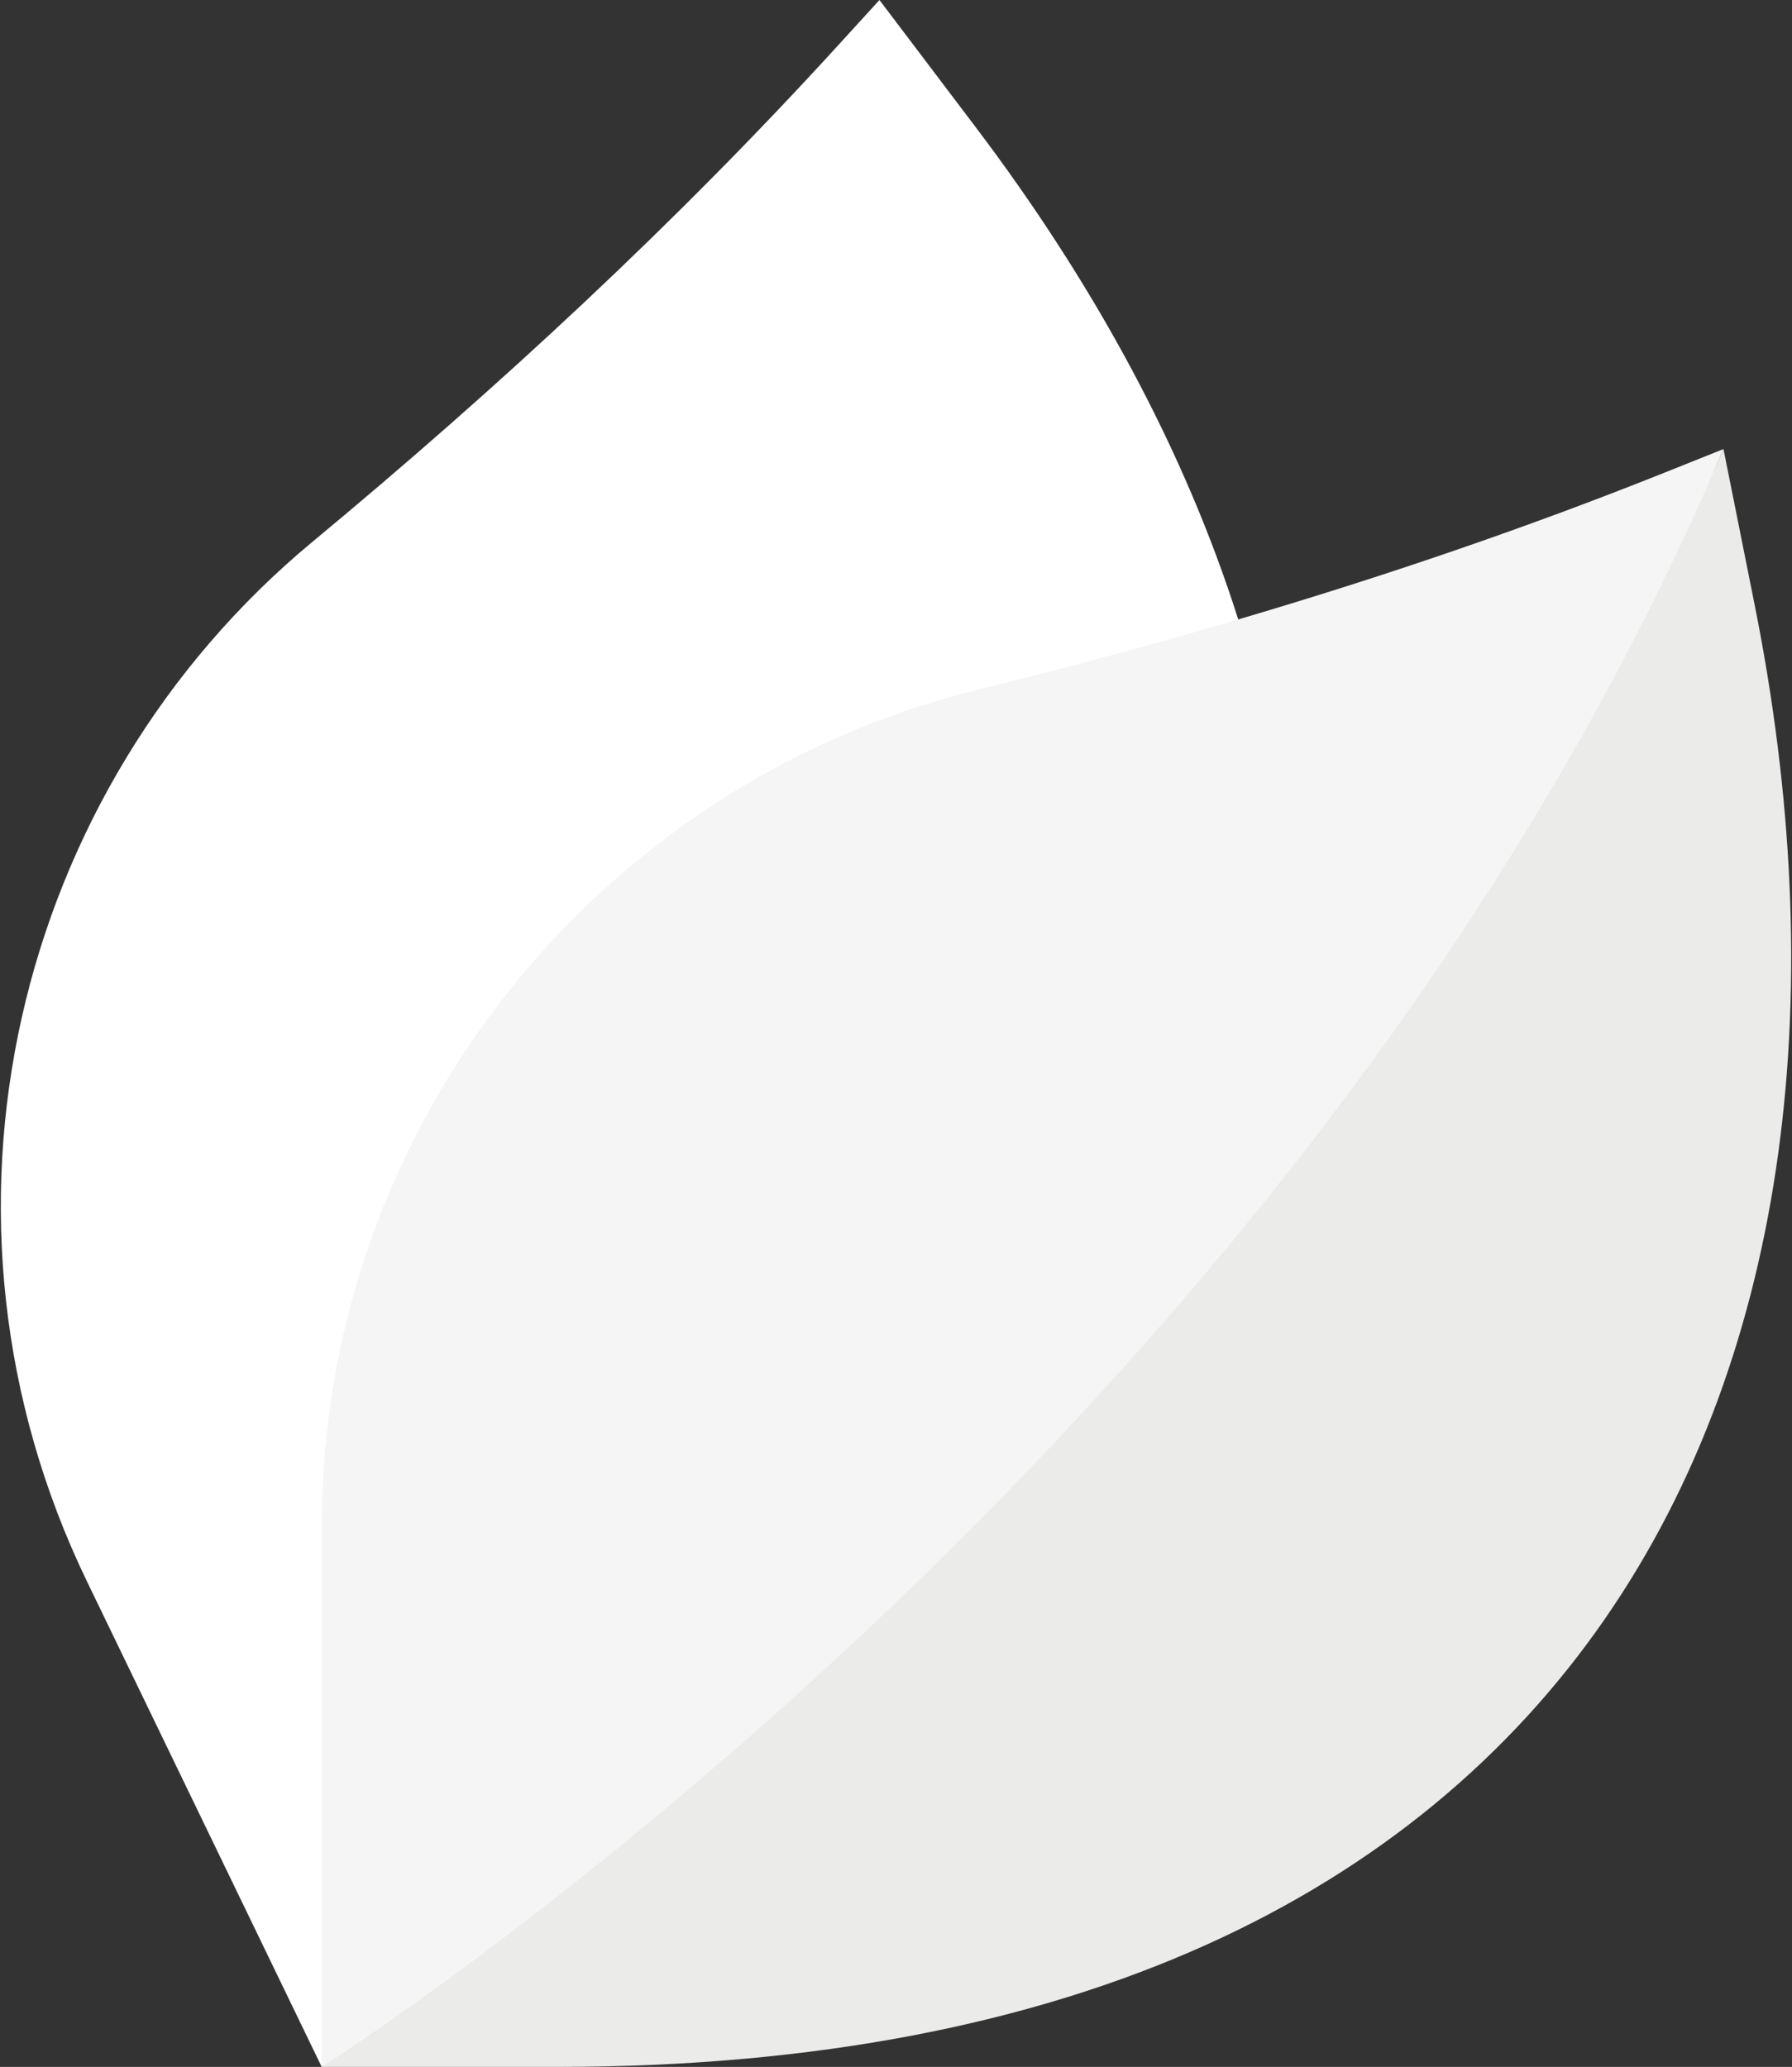
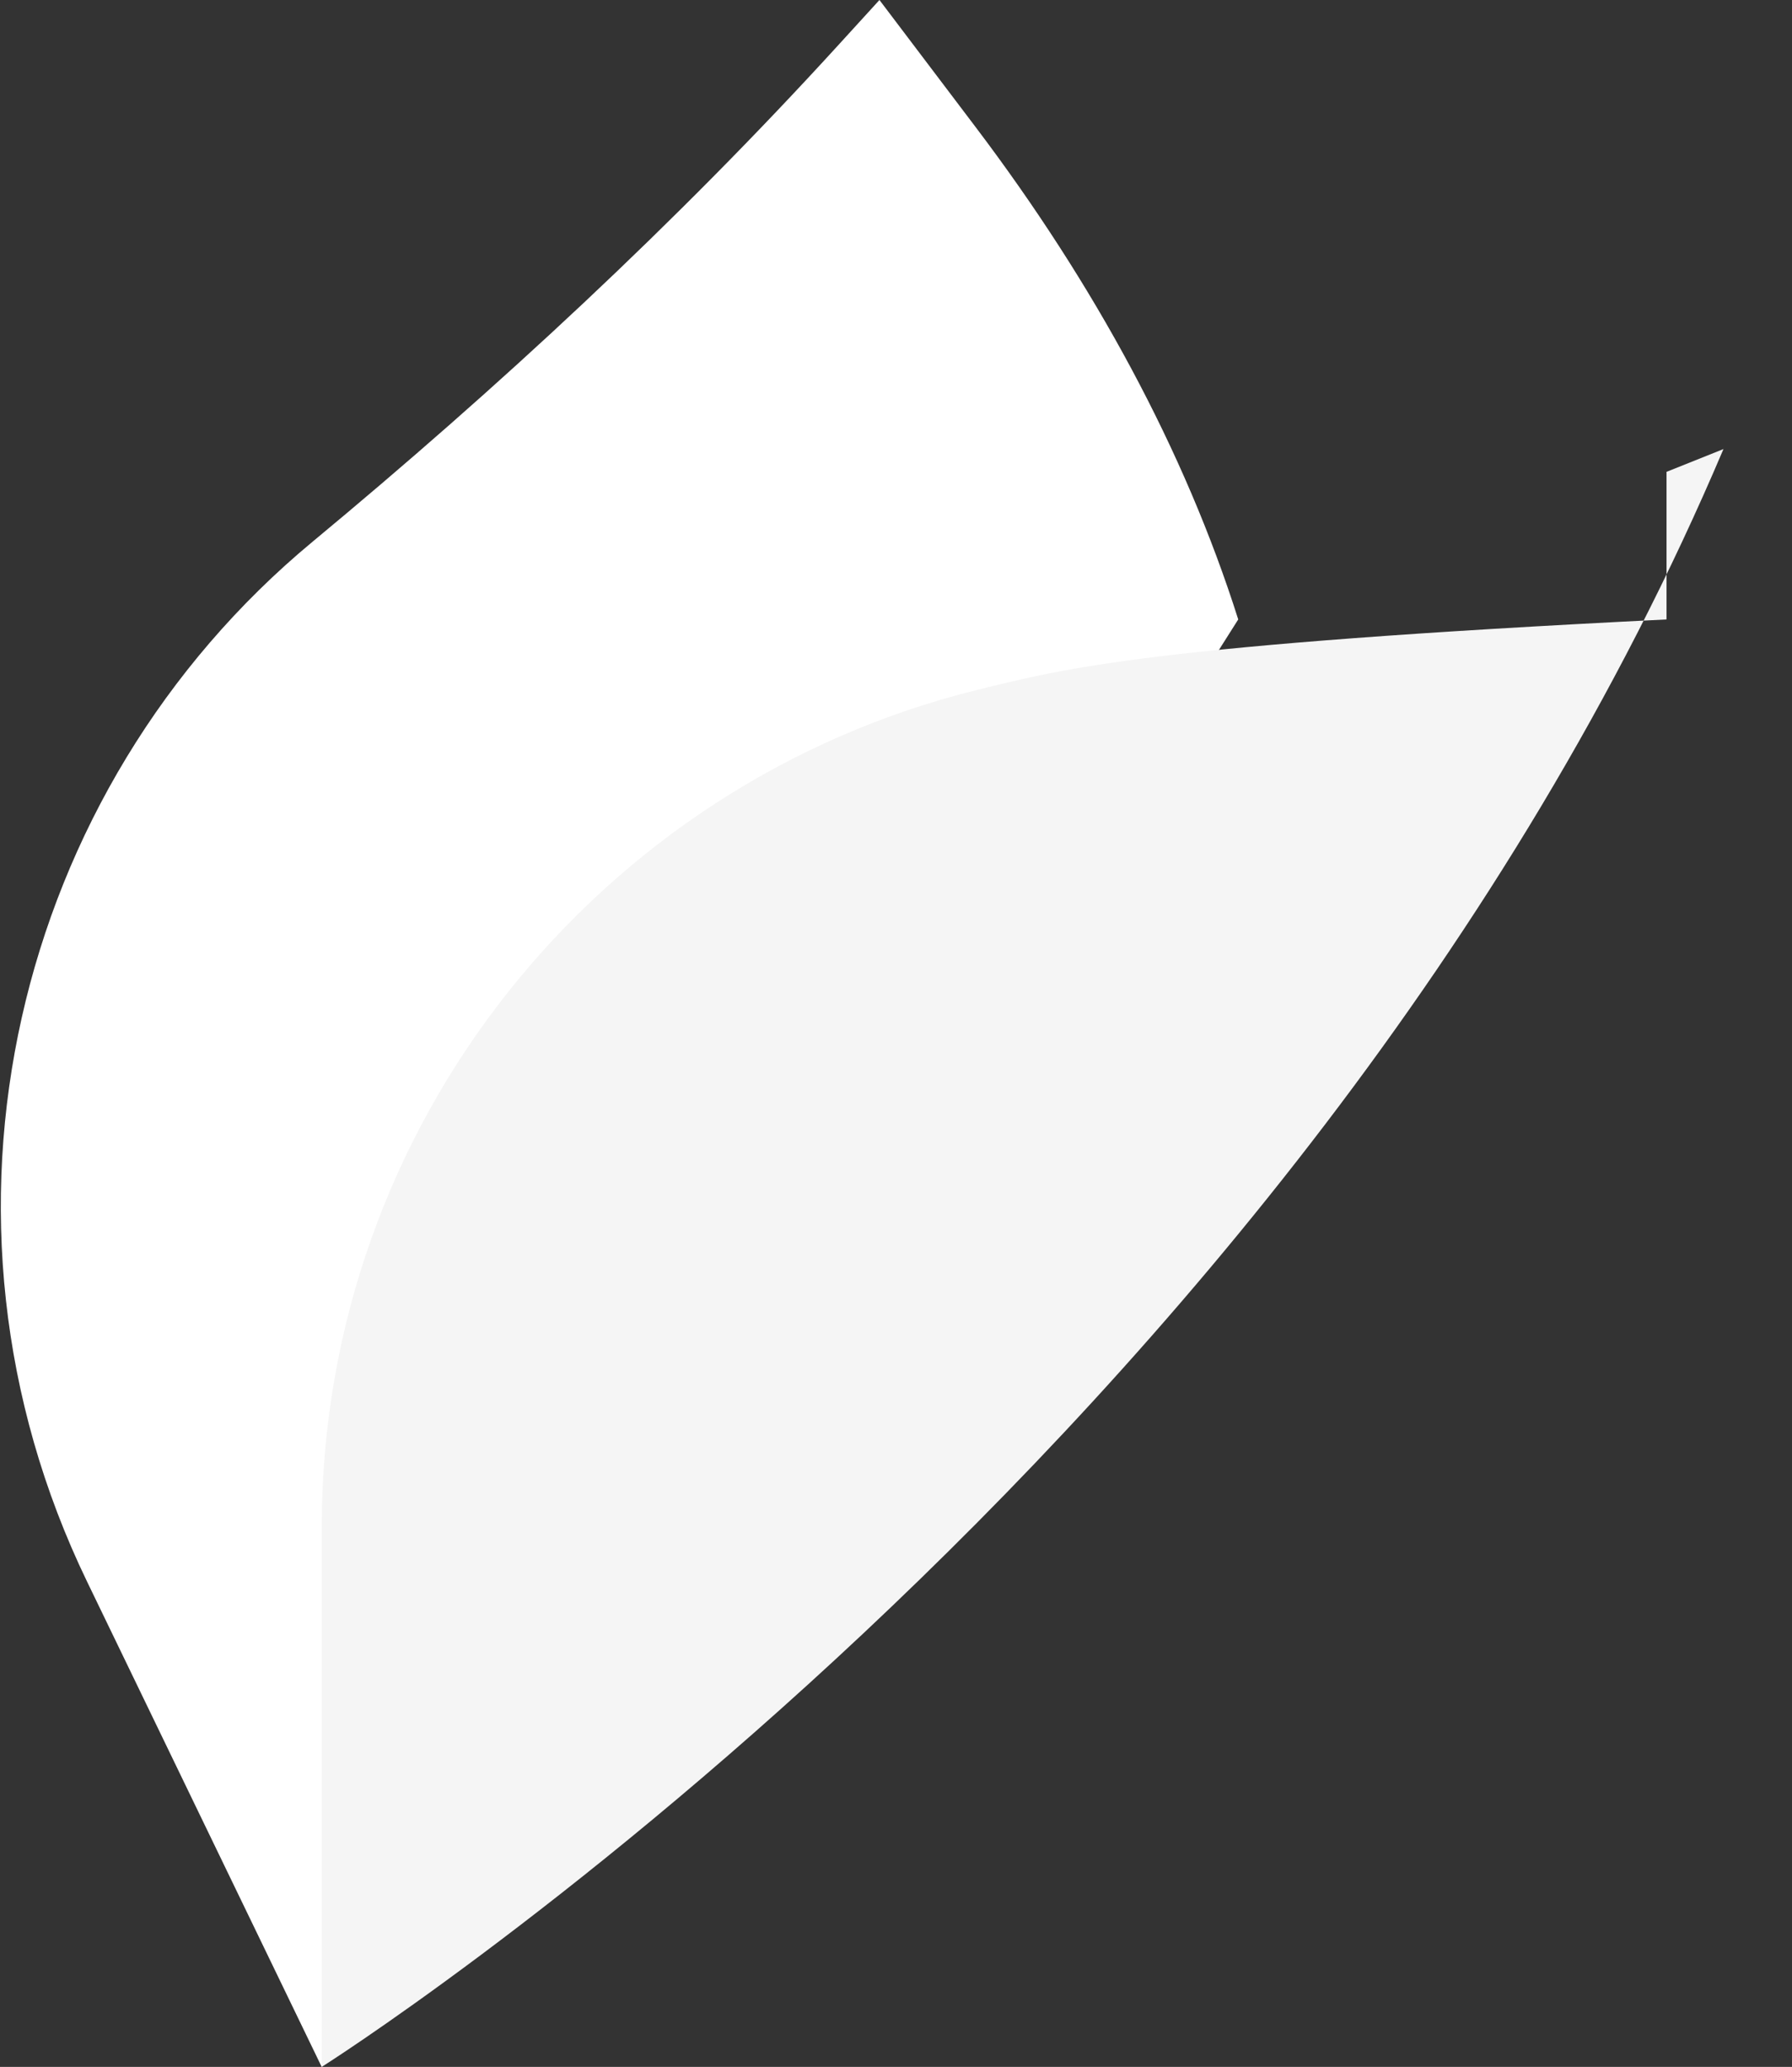
<svg xmlns="http://www.w3.org/2000/svg" width="444" height="512" viewBox="0 0 444 512" fill="none">
  <rect x="0" y="0" width="444" height="512" fill="#333333" stroke="none" />
  <path d="M79.707 512L21.575 391.792C-22.119 301.441 3.477 195.524 77.417 134.213C123.444 96.047 167.357 55.401 207.656 11.229L217.9 0L241.721 31.473C271.114 70.307 293.543 111.601 306.794 153.443L79.707 512Z" fill="white" />
-   <path d="M434.766 149.938L427.023 111.234C388.754 201.441 290.597 249.373 234.334 311.617C135.942 420.469 79.707 512 79.707 512H137.963C396.891 512 472.237 337.241 434.766 149.938V149.938Z" fill="#EBEBE9" />
-   <path d="M427.022 111.234L412.91 116.883C378.139 130.802 342.693 142.858 306.793 153.443V153.444C285.381 159.758 263.808 165.548 242.119 170.898C148.861 193.903 79.706 278.112 79.706 378.473V512C79.707 512 321.828 359.194 427.022 111.234V111.234Z" fill="#F5F5F5" />
+   <path d="M427.022 111.234L412.91 116.883V153.444C285.381 159.758 263.808 165.548 242.119 170.898C148.861 193.903 79.706 278.112 79.706 378.473V512C79.707 512 321.828 359.194 427.022 111.234V111.234Z" fill="#F5F5F5" />
</svg>